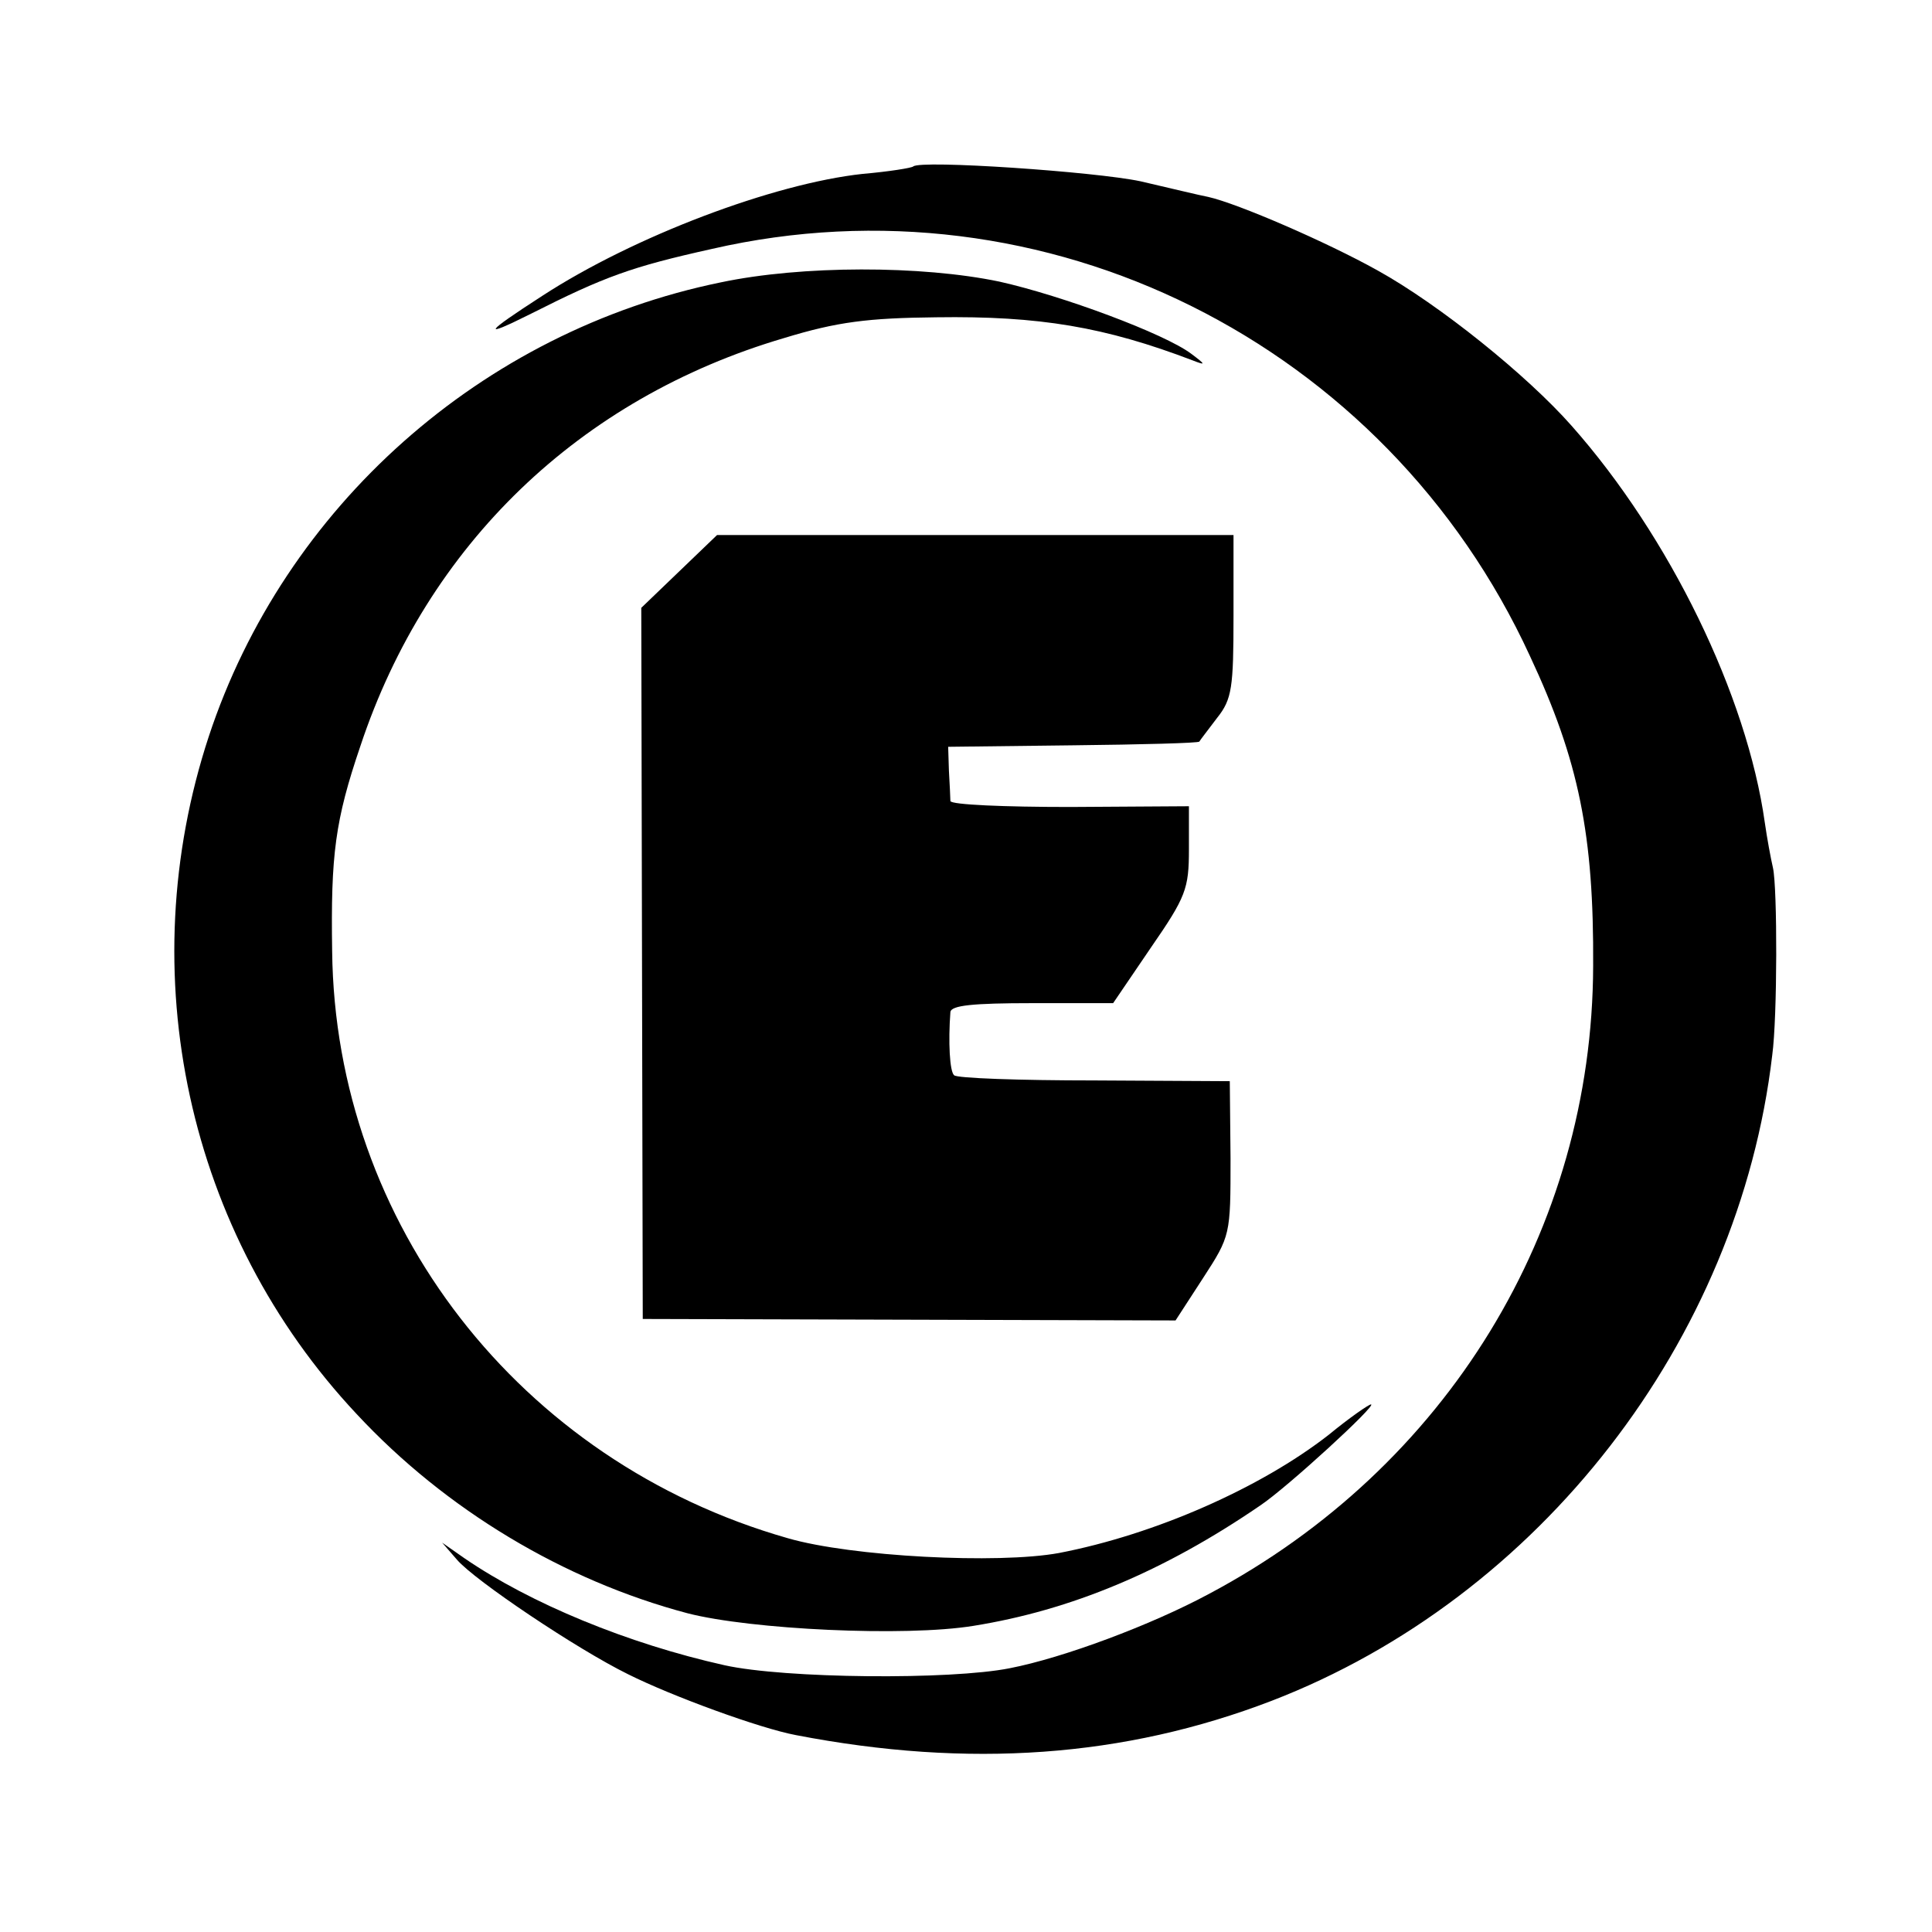
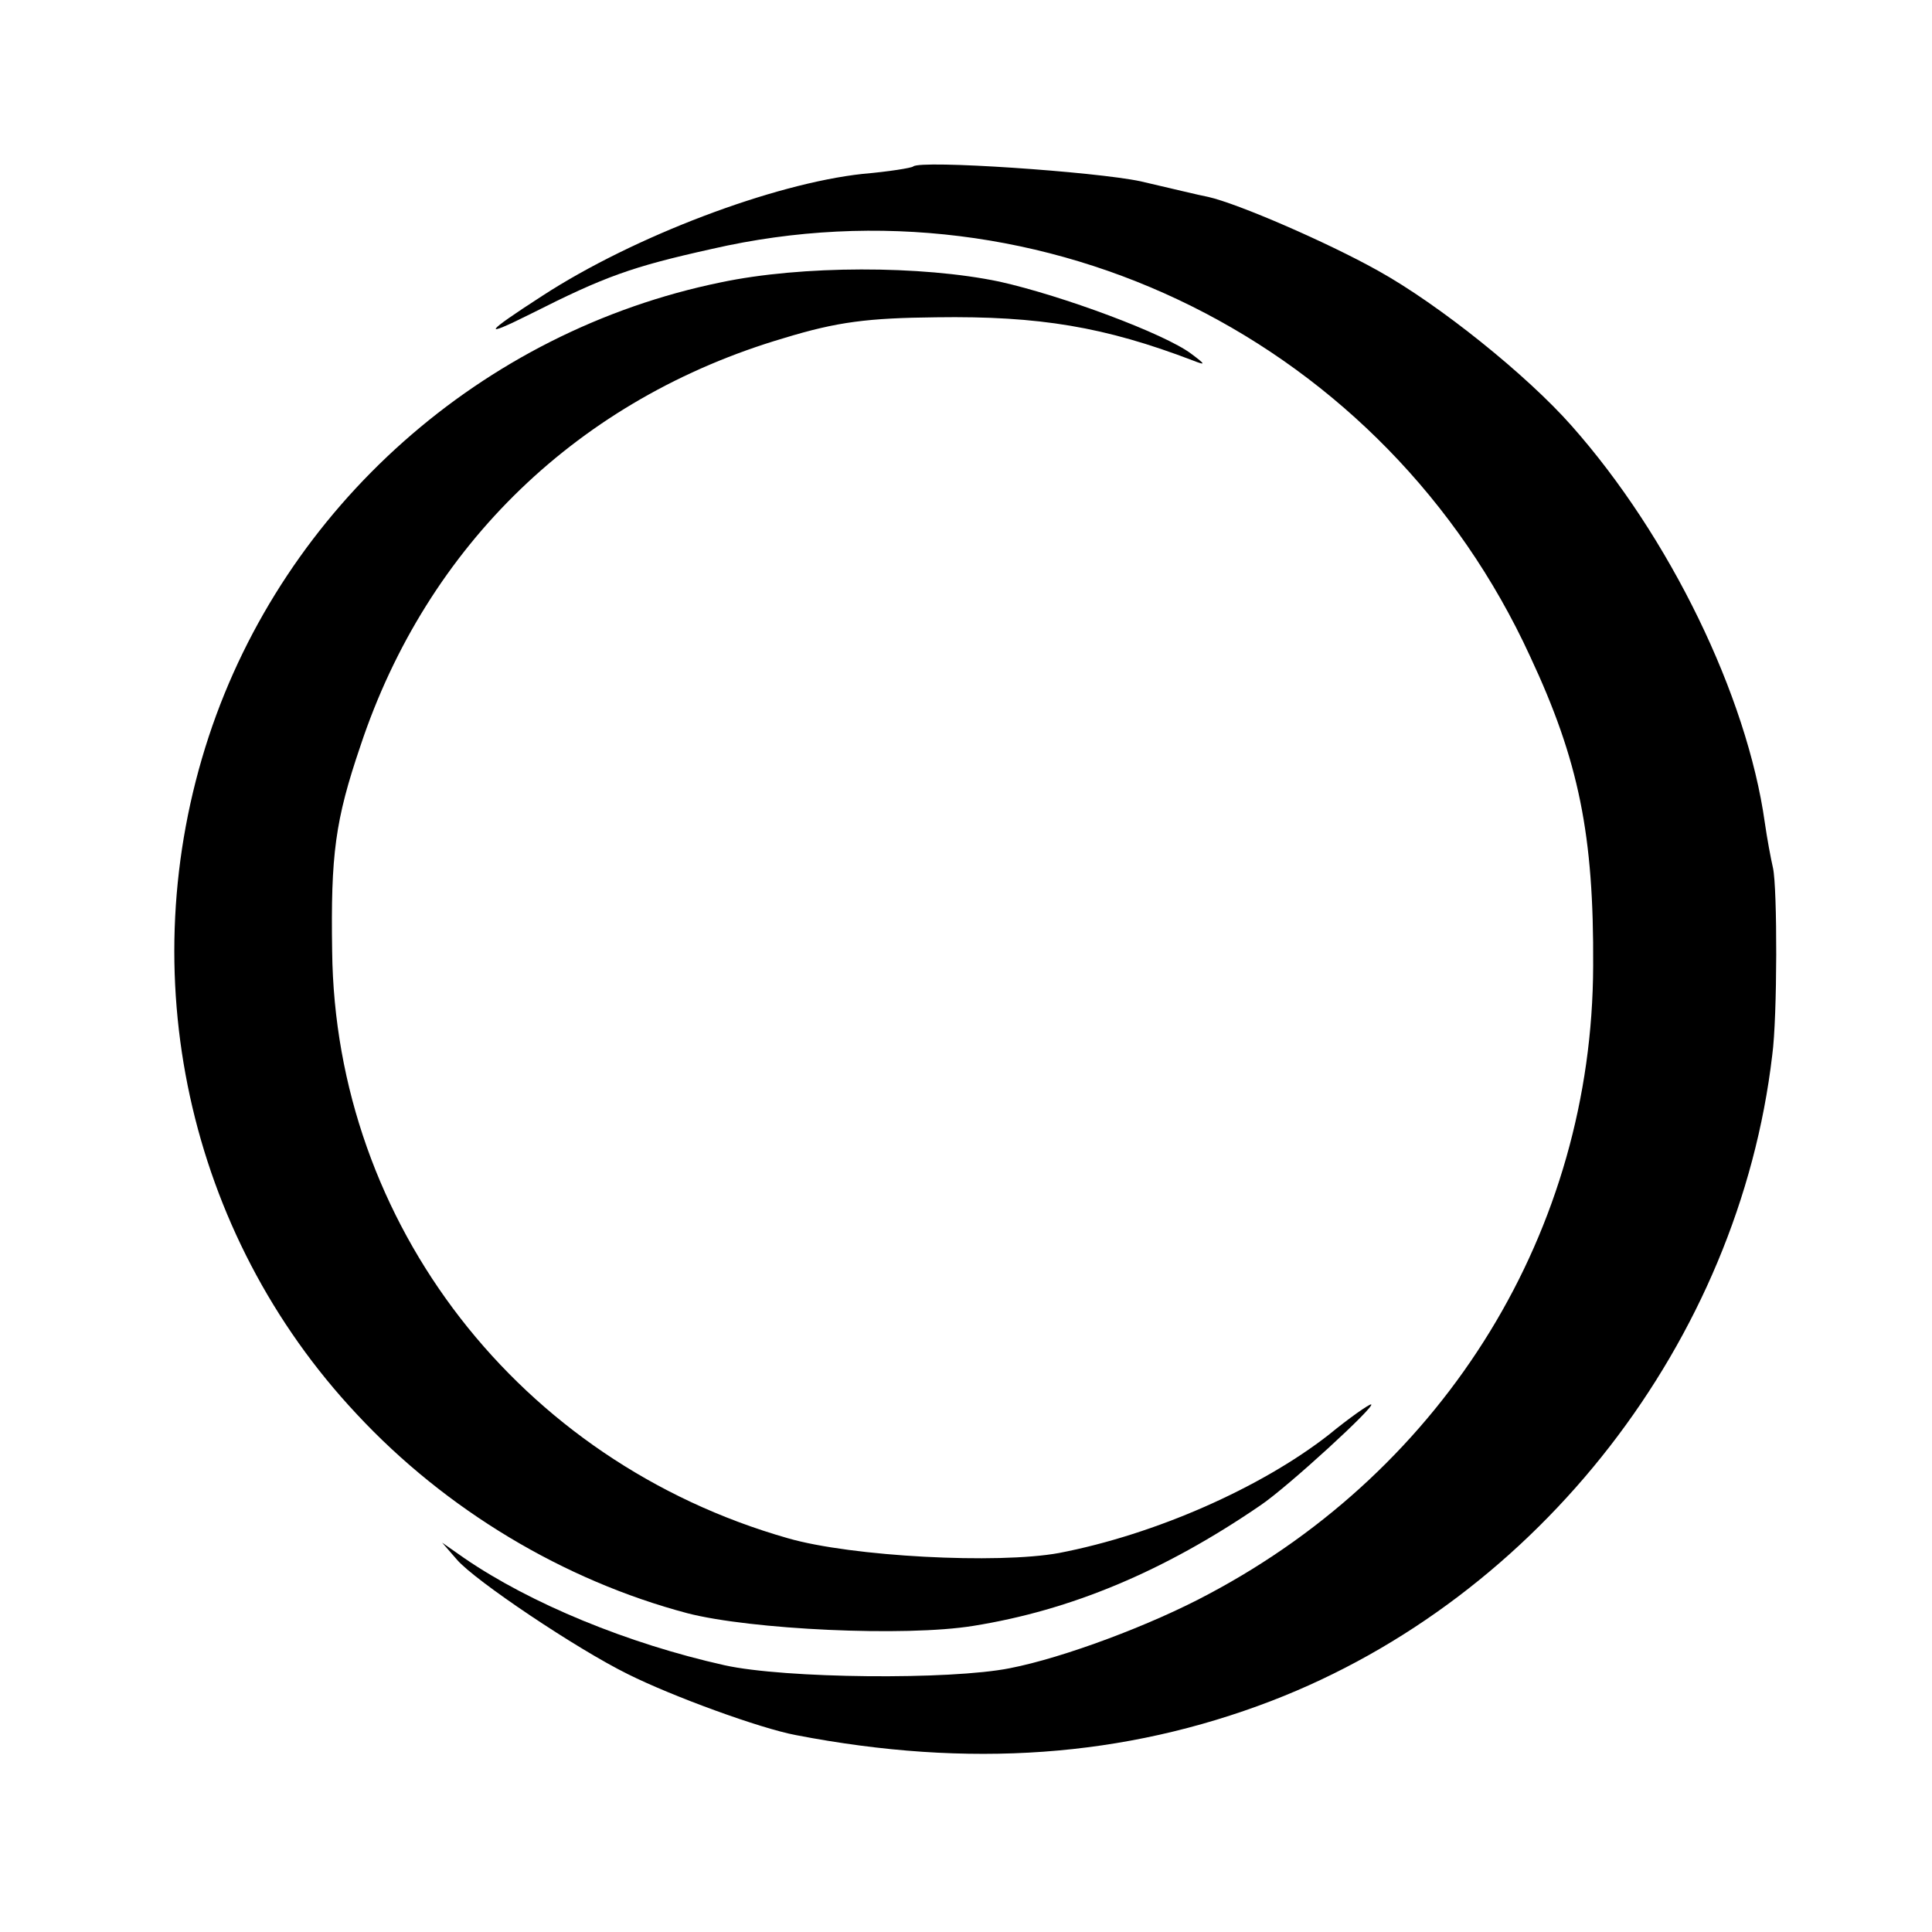
<svg xmlns="http://www.w3.org/2000/svg" version="1.0" width="260pt" height="260pt" viewBox="0 0 260 260" preserveAspectRatio="xMidYMid meet">
  <g transform="translate(0,260) scale(0.1,-0.1)" fill="#000000" stroke="none">
-     <path d="M1229 2376 c-2 -2 -33 -7 -68 -10 -120 -13 -308 -84 -431 -164 -79 -51 -83 -58 -15 -24 99 50 135 63 243 87 448 103 907 -126 1101 -548 66 -141 86 -241 85 -417 -1 -355 -197 -675 -517 -845 -78 -42 -196 -86 -268 -100 -80 -16 -303 -14 -384 4 -130 29 -261 83 -350 144 l-30 21 20 -23 c24 -28 161 -120 230 -154 60 -30 178 -73 226 -82 233 -45 442 -30 640 46 361 139 629 485 674 869 7 51 7 225 1 252 -3 13 -8 40 -11 61 -24 171 -128 385 -260 534 -60 68 -178 163 -261 209 -68 38 -188 90 -228 99 -11 2 -52 12 -91 21 -61 13 -296 29 -306 20z" />
+     <path d="M1229 2376 c-2 -2 -33 -7 -68 -10 -120 -13 -308 -84 -431 -164 -79 -51 -83 -58 -15 -24 99 50 135 63 243 87 448 103 907 -126 1101 -548 66 -141 86 -241 85 -417 -1 -355 -197 -675 -517 -845 -78 -42 -196 -86 -268 -100 -80 -16 -303 -14 -384 4 -130 29 -261 83 -350 144 l-30 21 20 -23 c24 -28 161 -120 230 -154 60 -30 178 -73 226 -82 233 -45 442 -30 640 46 361 139 629 485 674 869 7 51 7 225 1 252 -3 13 -8 40 -11 61 -24 171 -128 385 -260 534 -60 68 -178 163 -261 209 -68 38 -188 90 -228 99 -11 2 -52 12 -91 21 -61 13 -296 29 -306 20" />
    <path d="M970 2220 c-322 -66 -587 -302 -689 -611 -105 -319 -29 -669 199 -912 120 -129 279 -224 445 -268 85 -22 293 -32 385 -17 131 21 256 73 386 162 36 24 158 136 149 136 -3 0 -29 -18 -57 -41 -91 -71 -233 -134 -363 -159 -82 -15 -279 -5 -365 20 -361 103 -609 423 -613 790 -2 130 4 176 38 276 90 271 295 468 570 549 72 22 113 27 205 28 139 2 227 -13 345 -58 18 -7 18 -6 -2 9 -36 27 -173 78 -258 97 -105 22 -266 22 -375 -1z" />
-     <path d="M914 1831 l-51 -49 1 -478 1 -479 359 -1 358 -1 37 57 c37 57 37 58 37 161 l-1 104 -182 1 c-101 0 -186 3 -189 7 -6 5 -8 45 -5 85 1 9 30 12 110 12 l109 0 51 75 c47 68 51 79 51 132 l0 58 -160 -1 c-88 0 -160 3 -161 8 0 4 -1 23 -2 41 l-1 32 168 2 c92 1 169 3 170 5 1 2 12 16 24 32 20 25 22 41 22 137 l0 109 -347 0 -348 0 -51 -49z" />
  </g>
</svg>